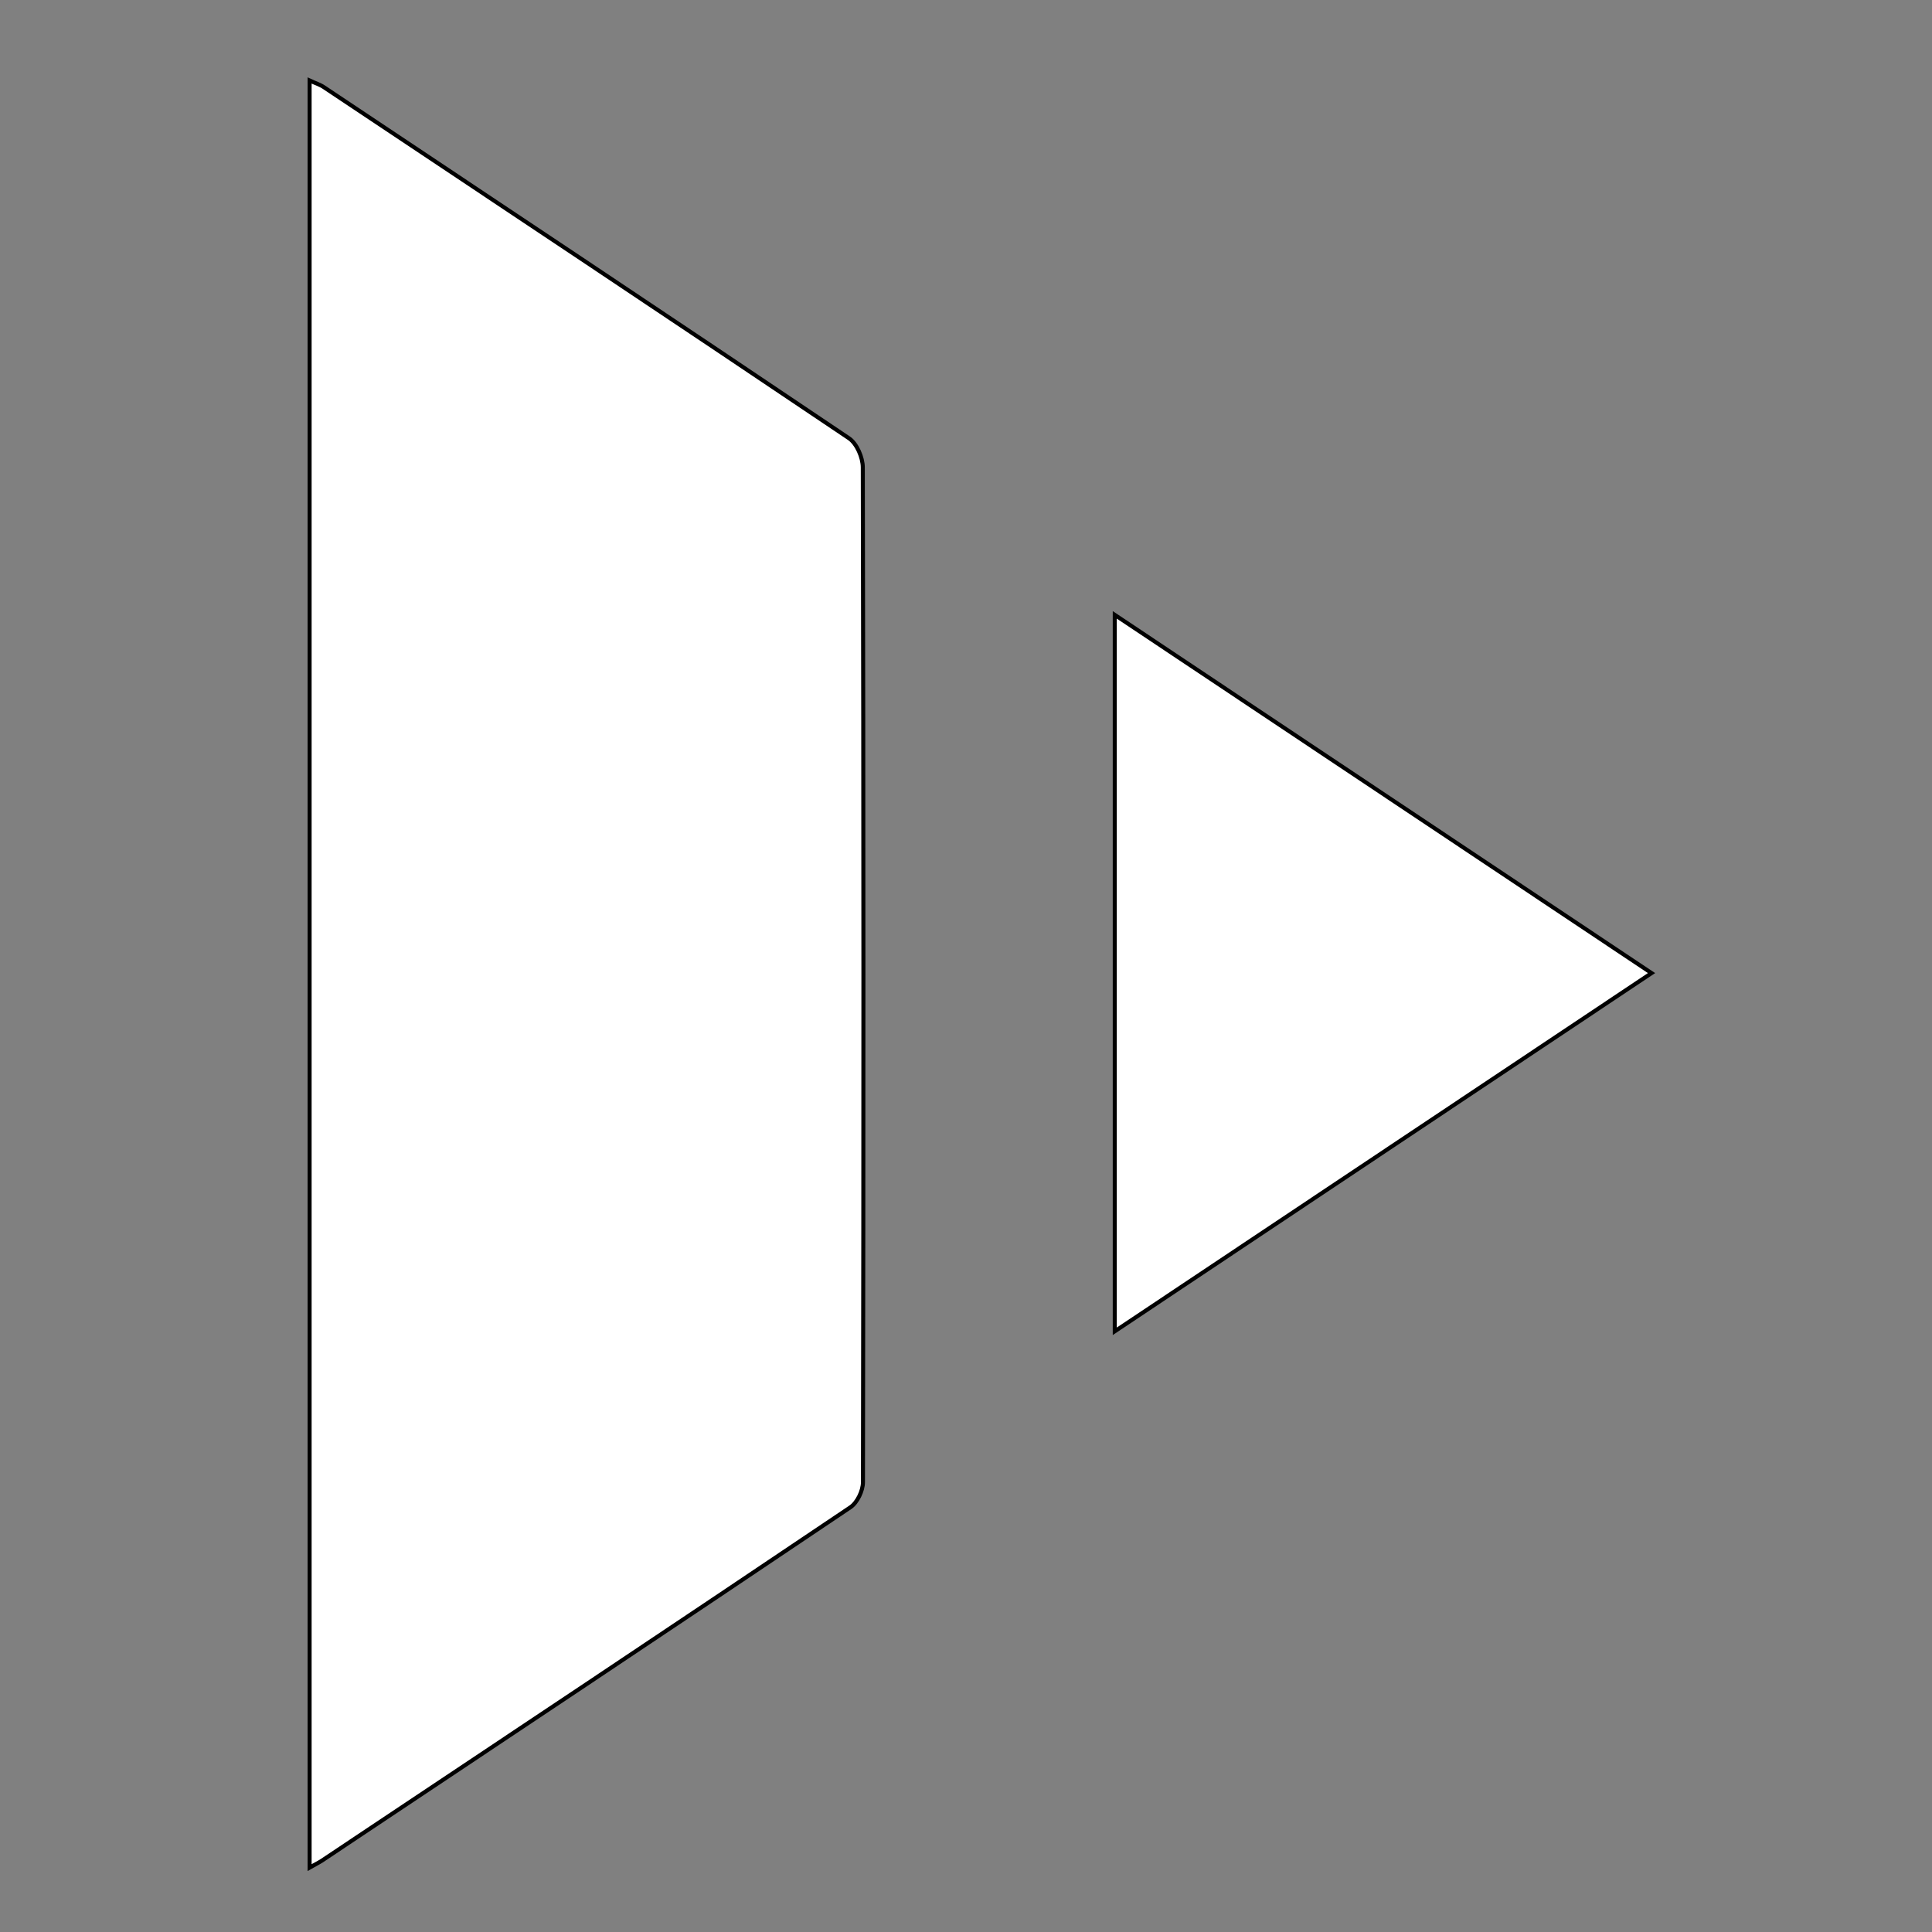
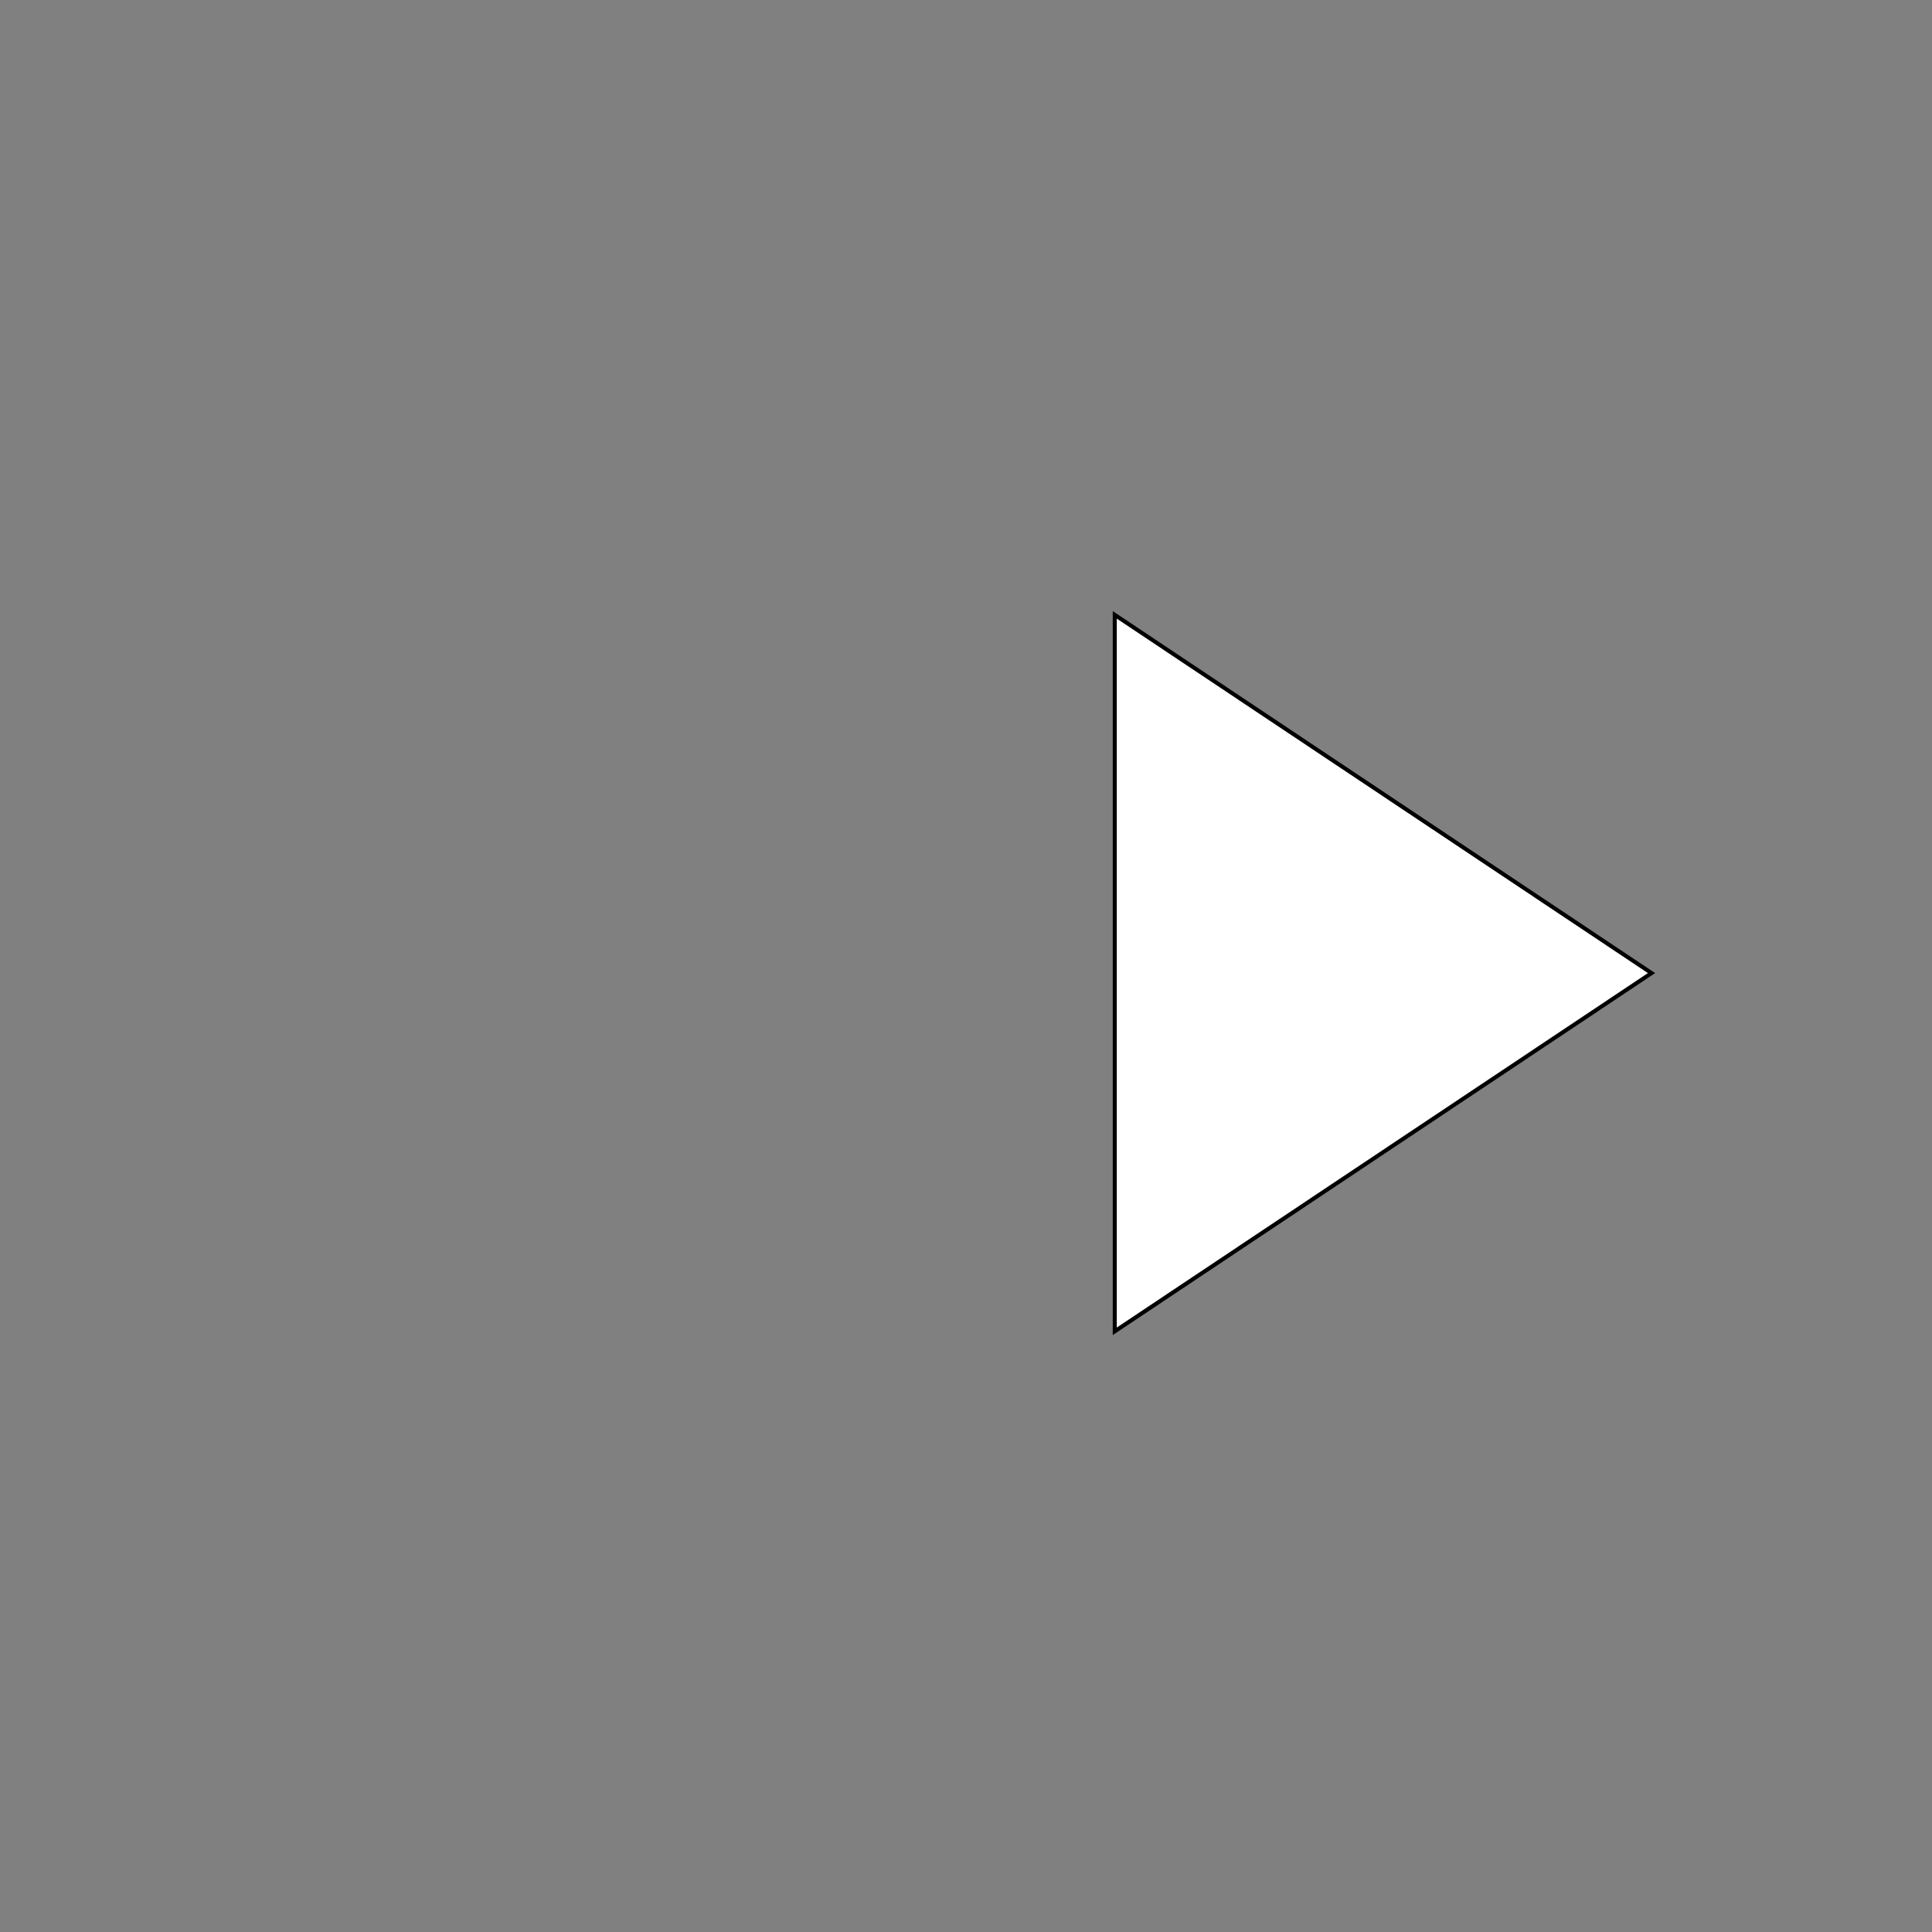
<svg xmlns="http://www.w3.org/2000/svg" version="1.1" id="Layer_1" x="0px" y="0px" viewBox="0 0 120 120" style="enable-background:new 0 0 120 120;" xml:space="preserve">
  <rect x="0" y="0" width="120" height="120" fill="#808080" stroke="none" />
  <style type="text/css">
	.st0{fill:#FFFFFF;stroke:#000000;stroke-width:0.25;stroke-miterlimit:10;}
</style>
  <g>
-     <path class="st0" d="M19.23,116c0-37.07,0-73.97,0-111c0.34,0.16,0.65,0.25,0.91,0.43c10.87,7.25,21.75,14.49,32.59,21.79   c0.49,0.33,0.86,1.2,0.86,1.81c0.05,21.01,0.05,42.02,0.01,63.03c0,0.53-0.35,1.27-0.78,1.56c-10.92,7.35-21.88,14.65-32.83,21.95   C19.79,115.7,19.58,115.8,19.23,116z" />
    <path class="st0" d="M102.58,60.44c-11.19,7.47-22.16,14.79-33.34,22.25c0-14.87,0-29.53,0-44.5   C80.34,45.6,91.33,52.93,102.58,60.44z" />
  </g>
</svg>